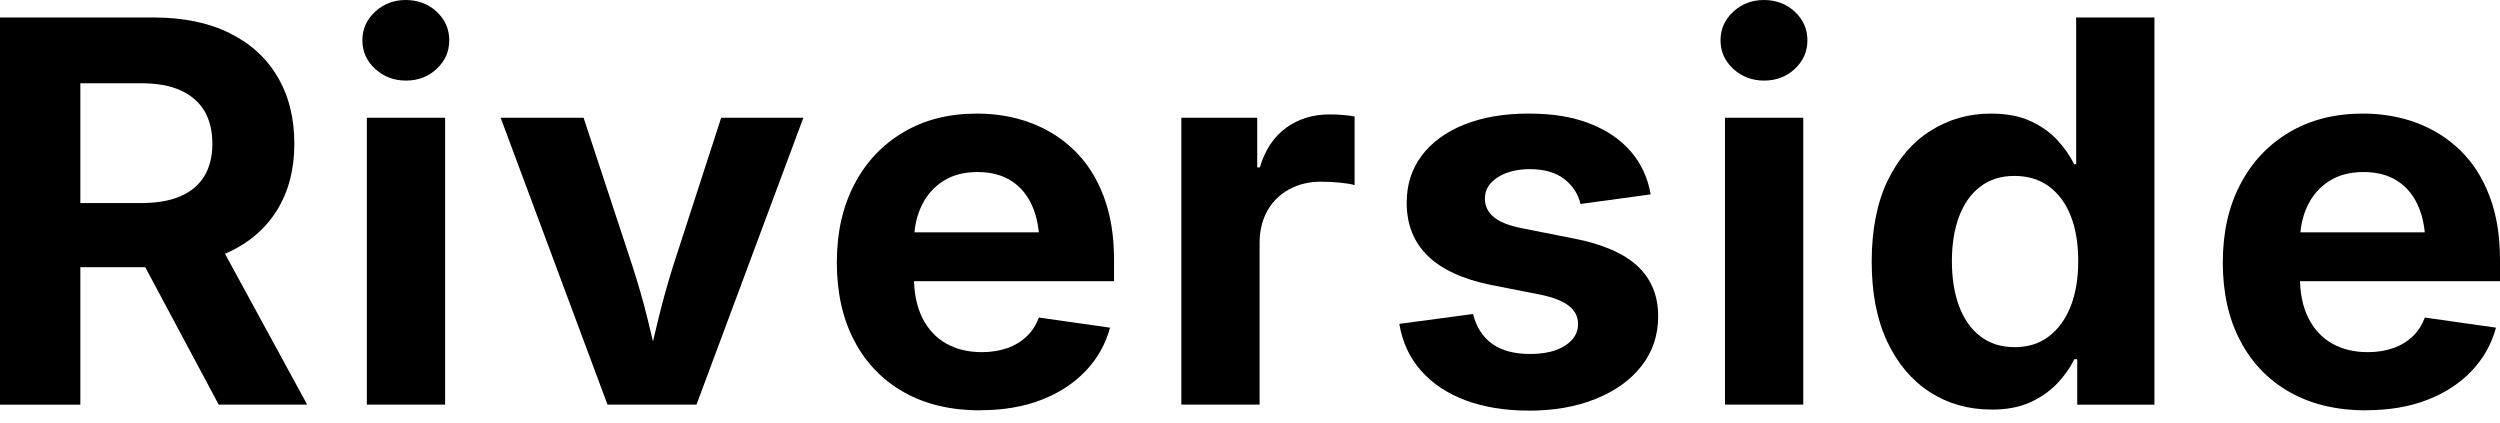
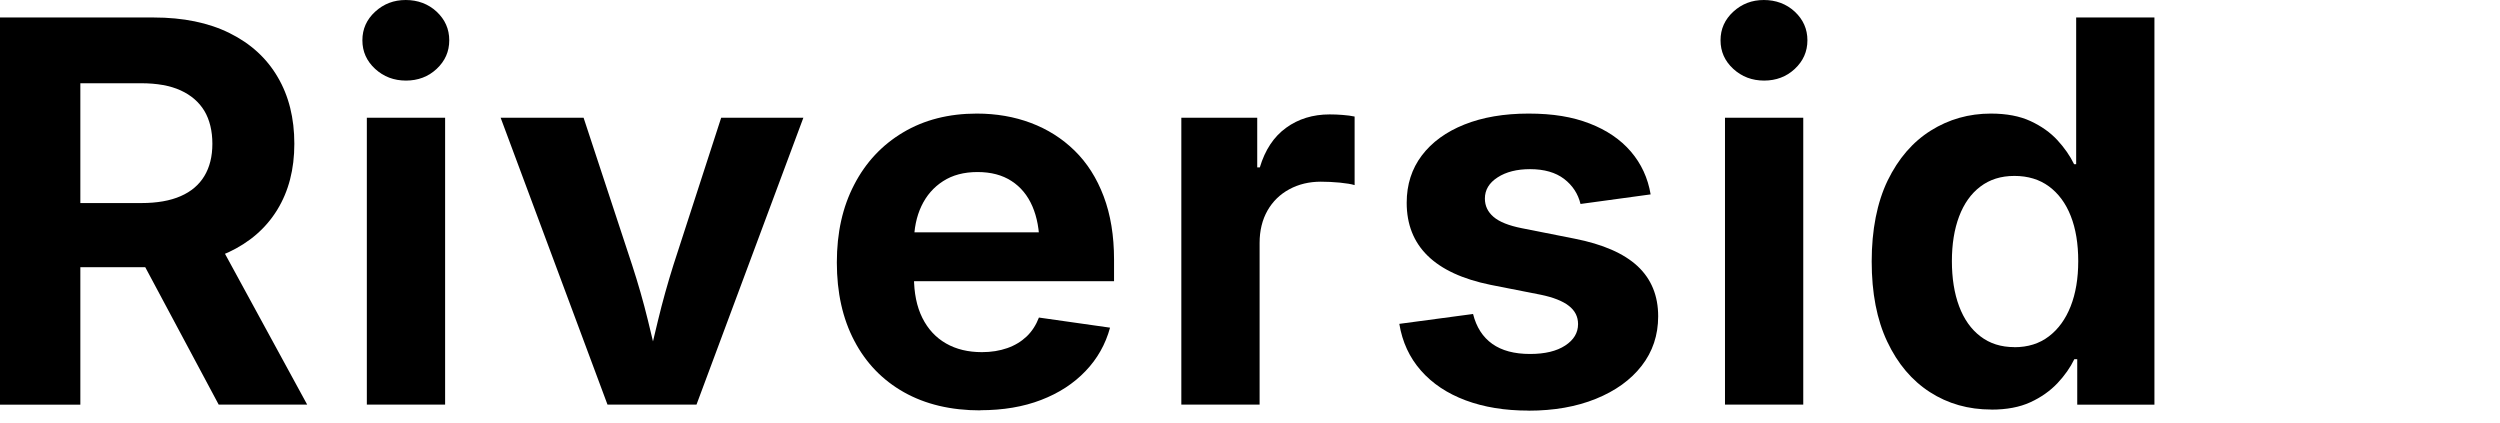
<svg xmlns="http://www.w3.org/2000/svg" width="201" height="34" viewBox="0 0 201 34" fill="none">
  <path d="M0 32.529V1.406H12.351C14.729 1.406 16.76 1.822 18.452 2.659C20.145 3.496 21.435 4.67 22.324 6.192C23.22 7.708 23.665 9.499 23.665 11.558C23.665 13.618 23.207 15.372 22.294 16.864C21.38 18.355 20.064 19.498 18.347 20.293C16.631 21.087 14.562 21.485 12.141 21.485H3.841V16.326H11.357C12.623 16.326 13.679 16.142 14.525 15.77C15.371 15.403 16.007 14.859 16.433 14.15C16.859 13.441 17.075 12.579 17.075 11.558C17.075 10.538 16.859 9.633 16.433 8.918C16.001 8.203 15.365 7.653 14.525 7.268C13.685 6.882 12.617 6.693 11.338 6.693H6.46V32.536H0V32.529ZM17.582 32.529L10.023 18.386H16.989L24.696 32.529H17.582Z" fill="black" />
  <path d="M32.644 6.479C31.674 6.479 30.847 6.167 30.161 5.538C29.476 4.908 29.136 4.144 29.136 3.24C29.136 2.335 29.476 1.571 30.161 0.941C30.847 0.312 31.662 0 32.619 0C33.576 0 34.435 0.312 35.108 0.941C35.781 1.571 36.12 2.335 36.12 3.24C36.12 4.144 35.781 4.908 35.108 5.538C34.435 6.167 33.607 6.479 32.638 6.479H32.644ZM29.494 32.529V9.468H35.787V32.529H29.494Z" fill="black" />
  <path d="M48.842 32.529L40.252 9.468H46.921L50.824 21.314C51.3 22.774 51.726 24.253 52.09 25.745C52.455 27.236 52.819 28.776 53.19 30.36H51.819C52.183 28.77 52.547 27.236 52.906 25.751C53.264 24.266 53.677 22.787 54.141 21.314L57.982 9.468H64.59L55.999 32.529H48.842Z" fill="black" />
  <path d="M78.824 32.994C76.446 32.994 74.396 32.505 72.673 31.533C70.95 30.561 69.616 29.18 68.684 27.395C67.745 25.61 67.282 23.514 67.282 21.106C67.282 18.697 67.745 16.638 68.678 14.847C69.604 13.056 70.913 11.656 72.605 10.648C74.297 9.639 76.273 9.132 78.534 9.132C80.096 9.132 81.547 9.382 82.881 9.884C84.215 10.385 85.389 11.124 86.395 12.108C87.402 13.092 88.18 14.315 88.736 15.788C89.291 17.255 89.569 18.954 89.569 20.873V22.609H69.789V18.679H86.506L83.573 19.7C83.573 18.502 83.382 17.463 83.005 16.589C82.628 15.715 82.066 15.03 81.325 14.553C80.584 14.07 79.676 13.832 78.589 13.832C77.502 13.832 76.582 14.076 75.823 14.566C75.063 15.055 74.483 15.721 74.081 16.57C73.68 17.42 73.482 18.398 73.482 19.498V22.255C73.482 23.55 73.704 24.651 74.155 25.555C74.606 26.46 75.242 27.145 76.064 27.615C76.885 28.086 77.848 28.312 78.948 28.312C79.695 28.312 80.374 28.202 80.985 27.988C81.597 27.774 82.116 27.456 82.548 27.047C82.974 26.637 83.301 26.13 83.53 25.531L89.248 26.344C88.884 27.682 88.223 28.85 87.272 29.84C86.321 30.836 85.135 31.607 83.703 32.157C82.276 32.707 80.646 32.982 78.818 32.982L78.824 32.994Z" fill="black" />
  <path d="M94.979 32.529V9.468H101.081V13.459H101.29C101.71 12.053 102.414 10.99 103.403 10.275C104.384 9.56 105.558 9.199 106.904 9.199C107.244 9.199 107.596 9.211 107.96 9.242C108.324 9.272 108.639 9.309 108.911 9.37V14.883C108.645 14.798 108.244 14.737 107.719 14.682C107.194 14.633 106.682 14.608 106.188 14.608C105.261 14.608 104.415 14.81 103.668 15.213C102.915 15.617 102.328 16.191 101.908 16.925C101.488 17.665 101.272 18.532 101.272 19.535V32.529H94.979Z" fill="black" />
  <path d="M122.892 33.012C120.99 33.012 119.311 32.737 117.835 32.187C116.365 31.637 115.167 30.843 114.247 29.797C113.326 28.752 112.746 27.499 112.505 26.038L118.434 25.244C118.699 26.301 119.212 27.102 119.977 27.646C120.743 28.19 121.75 28.459 123.016 28.459C124.214 28.459 125.153 28.233 125.844 27.78C126.536 27.328 126.876 26.753 126.876 26.057C126.876 25.458 126.628 24.969 126.128 24.584C125.628 24.198 124.881 23.905 123.88 23.697L119.848 22.903C117.594 22.444 115.908 21.662 114.784 20.562C113.66 19.461 113.098 18.043 113.098 16.301C113.098 14.841 113.506 13.569 114.315 12.5C115.124 11.43 116.266 10.599 117.736 10.012C119.206 9.425 120.929 9.132 122.898 9.132C124.868 9.132 126.419 9.395 127.796 9.926C129.173 10.458 130.284 11.21 131.118 12.182C131.958 13.16 132.489 14.309 132.711 15.629L127.073 16.399C126.876 15.58 126.437 14.908 125.752 14.382C125.066 13.863 124.158 13.6 123.016 13.6C121.96 13.6 121.089 13.82 120.41 14.26C119.724 14.7 119.385 15.268 119.385 15.965C119.385 16.552 119.619 17.041 120.082 17.438C120.546 17.836 121.305 18.141 122.361 18.349L126.585 19.186C128.864 19.633 130.556 20.372 131.662 21.399C132.767 22.432 133.317 23.777 133.317 25.433C133.317 26.949 132.872 28.275 131.989 29.412C131.106 30.549 129.877 31.429 128.308 32.065C126.74 32.701 124.936 33.018 122.892 33.018V33.012Z" fill="black" />
  <path d="M141.839 6.479C140.869 6.479 140.042 6.167 139.356 5.538C138.671 4.908 138.331 4.144 138.331 3.24C138.331 2.335 138.671 1.571 139.356 0.941C140.042 0.312 140.857 0 141.814 0C142.771 0 143.63 0.312 144.303 0.941C144.976 1.571 145.316 2.335 145.316 3.24C145.316 4.144 144.976 4.908 144.303 5.538C143.63 6.167 142.802 6.479 141.833 6.479H141.839ZM138.689 32.529V9.468H144.982V32.529H138.689Z" fill="black" />
  <path d="M160.106 32.927C158.259 32.927 156.617 32.462 155.165 31.527C153.714 30.592 152.572 29.241 151.738 27.475C150.898 25.708 150.484 23.557 150.484 21.02C150.484 18.483 150.917 16.277 151.769 14.511C152.627 12.75 153.782 11.412 155.233 10.501C156.685 9.59 158.296 9.132 160.069 9.132C161.322 9.132 162.385 9.333 163.255 9.737C164.126 10.14 164.849 10.654 165.417 11.271C165.985 11.888 166.436 12.536 166.757 13.203H166.924V1.406H173.216V32.536H167.01V28.881H166.775C166.454 29.547 165.997 30.195 165.417 30.812C164.83 31.429 164.108 31.943 163.243 32.34C162.378 32.737 161.335 32.933 160.106 32.933V32.927ZM161.959 27.915C163.039 27.915 163.966 27.628 164.725 27.047C165.485 26.472 166.071 25.665 166.479 24.633C166.887 23.599 167.09 22.389 167.09 20.996C167.09 19.602 166.893 18.392 166.491 17.371C166.09 16.344 165.503 15.556 164.737 14.987C163.972 14.425 163.045 14.144 161.959 14.144C160.872 14.144 159.976 14.431 159.223 15C158.469 15.568 157.901 16.375 157.512 17.402C157.123 18.435 156.932 19.633 156.932 20.996C156.932 22.359 157.123 23.581 157.512 24.62C157.901 25.659 158.469 26.466 159.223 27.041C159.976 27.621 160.884 27.909 161.959 27.909V27.915Z" fill="black" />
-   <path d="M190.255 32.994C187.877 32.994 185.827 32.505 184.104 31.533C182.381 30.561 181.047 29.18 180.114 27.395C179.176 25.61 178.713 23.514 178.713 21.106C178.713 18.697 179.176 16.638 180.108 14.847C181.035 13.056 182.344 11.656 184.036 10.648C185.728 9.639 187.704 9.132 189.964 9.132C191.527 9.132 192.978 9.382 194.312 9.884C195.646 10.385 196.819 11.124 197.826 12.108C198.832 13.092 199.611 14.315 200.166 15.788C200.722 17.255 201 18.954 201 20.873V22.609H181.22V18.679H197.937L195.004 19.7C195.004 18.502 194.812 17.463 194.435 16.589C194.059 15.715 193.497 15.03 192.756 14.553C192.015 14.07 191.107 13.832 190.02 13.832C188.933 13.832 188.013 14.076 187.253 14.566C186.494 15.055 185.913 15.721 185.512 16.57C185.11 17.42 184.913 18.398 184.913 19.498V22.255C184.913 23.55 185.135 24.651 185.586 25.555C186.037 26.46 186.673 27.145 187.494 27.615C188.316 28.086 189.279 28.312 190.378 28.312C191.125 28.312 191.805 28.202 192.416 27.988C193.027 27.774 193.546 27.456 193.978 27.047C194.405 26.637 194.732 26.13 194.96 25.531L200.679 26.344C200.315 27.682 199.654 28.85 198.703 29.84C197.752 30.836 196.566 31.607 195.133 32.157C193.707 32.707 192.076 32.982 190.248 32.982L190.255 32.994Z" fill="black" />
</svg>